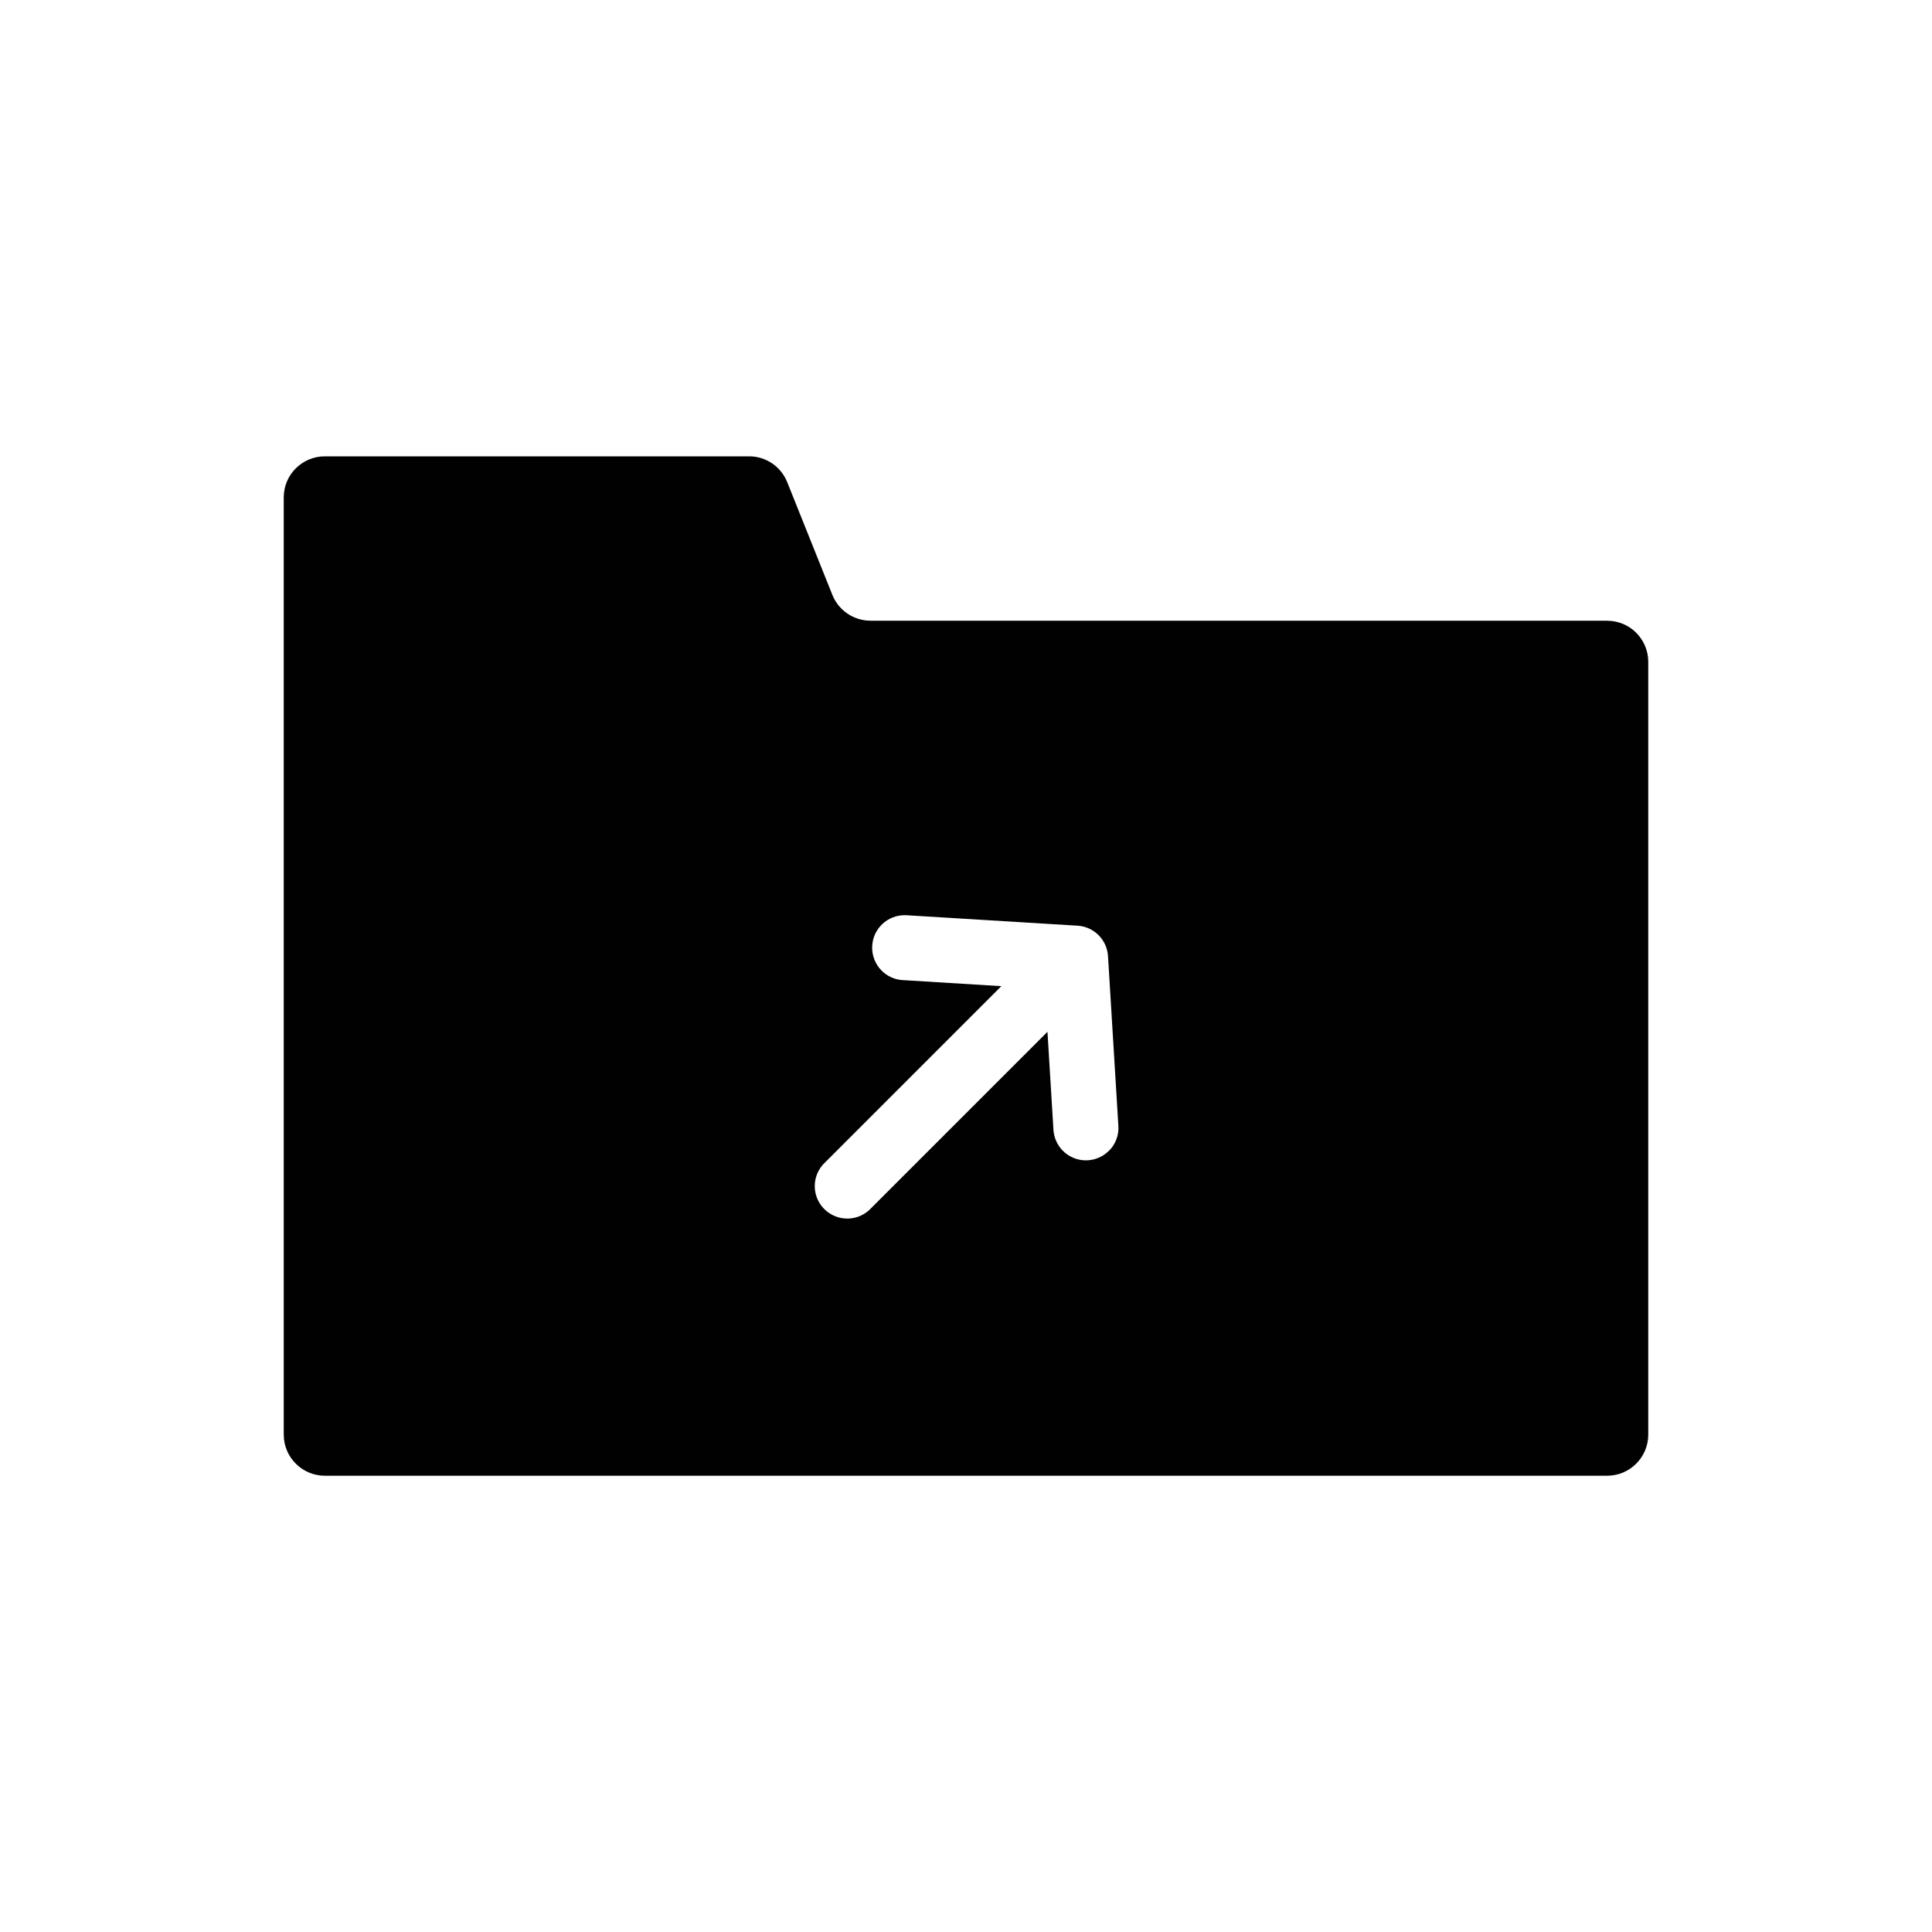
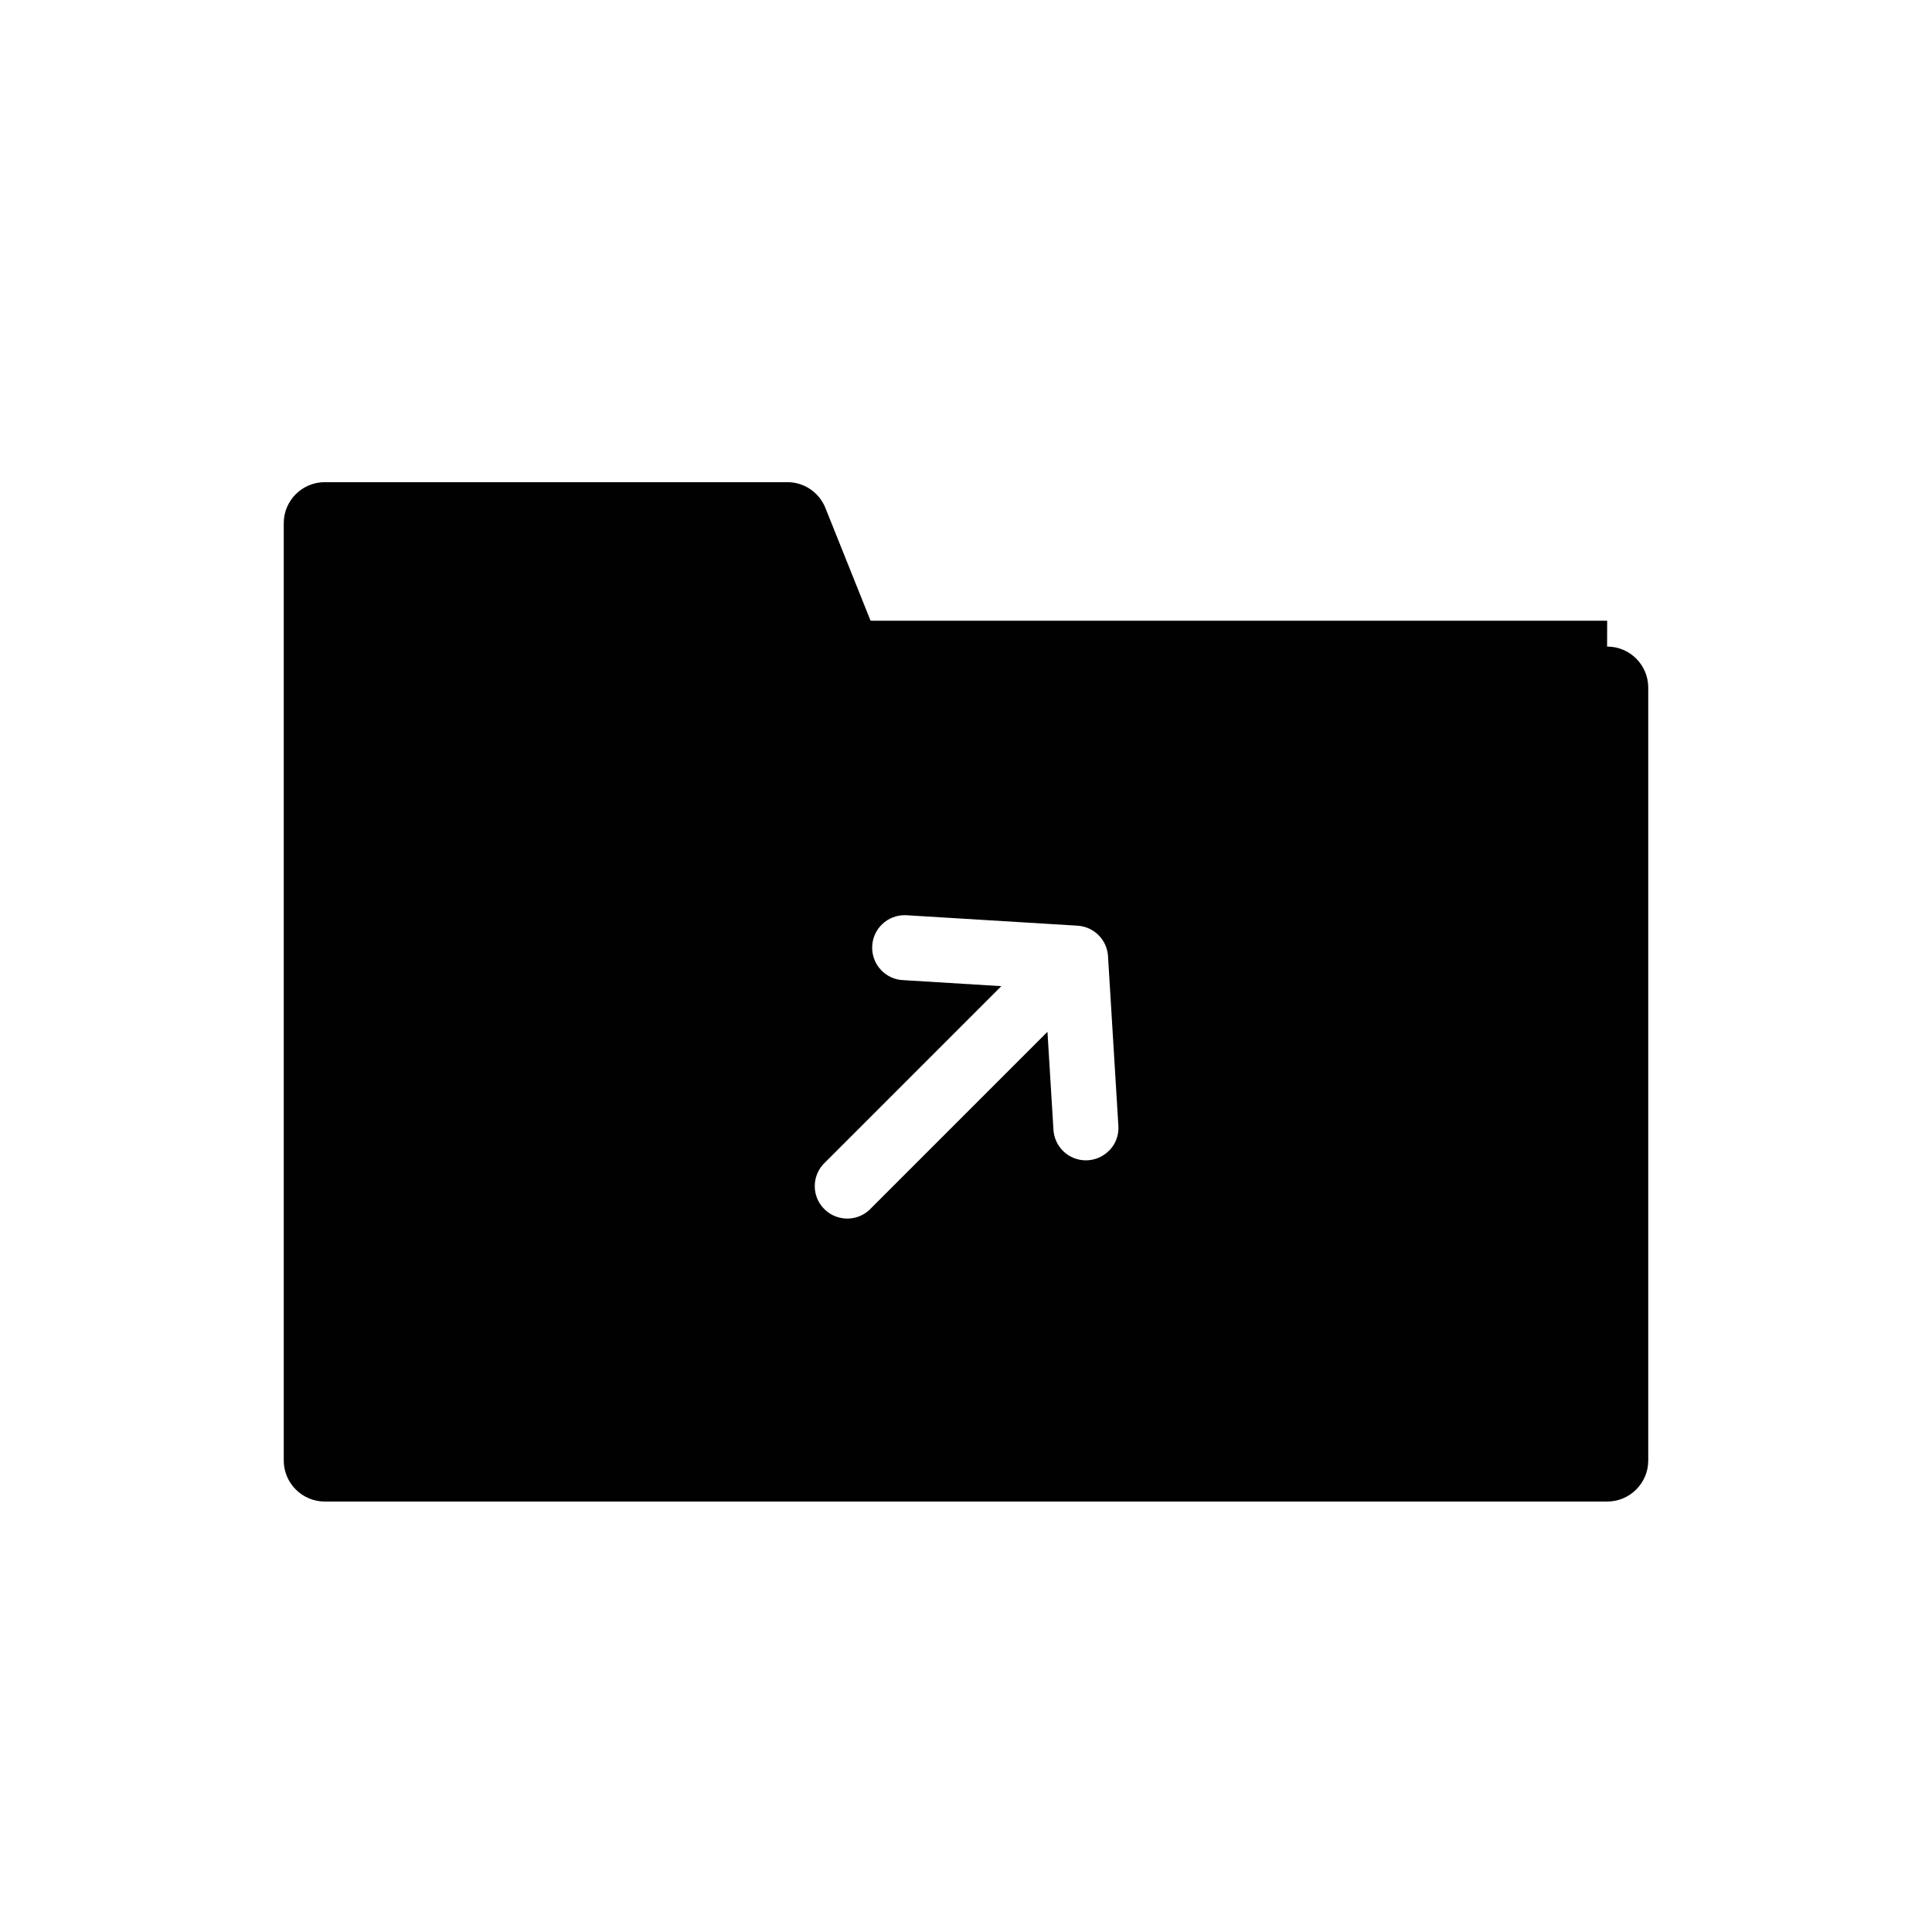
<svg xmlns="http://www.w3.org/2000/svg" id="Layer_1" data-name="Layer 1" viewBox="0 0 300 300">
  <defs>
    <style>      .cls-1 {        fill: #010101;        stroke-width: 0px;      }    </style>
  </defs>
-   <path class="cls-1" d="M249.56,96.38h-114.38c-2.61,0-4.96-1.58-5.93-4.01l-7.01-17.5c-.97-2.43-3.32-4.02-5.93-4.01H50.44c-3.52,0-6.38,2.85-6.38,6.37,0,0,0,.01,0,.02v145.52c0,3.52,2.86,6.38,6.38,6.38h199.12c3.52,0,6.38-2.86,6.38-6.38v-120c0-3.52-2.85-6.38-6.37-6.38,0,0-.01,0-.02,0ZM172.18,178.7c-1.97,1.97-5.16,1.97-7.13,0-.87-.87-1.39-2.03-1.47-3.25l-.93-15.23-27.69,27.69c-2.06,1.87-5.25,1.72-7.13-.34-1.75-1.92-1.75-4.85-.01-6.77l27.67-27.67-15.13-.93c-2.79-.06-4.99-2.37-4.93-5.16.06-2.79,2.37-4.99,5.16-4.93.13,0,.25.01.38.02l26.36,1.61c2.54.16,4.56,2.18,4.72,4.72l1.61,26.36c.1,1.45-.44,2.86-1.46,3.88Z" />
+   <path class="cls-1" d="M249.56,96.38h-114.38l-7.01-17.5c-.97-2.43-3.32-4.02-5.93-4.01H50.44c-3.52,0-6.38,2.85-6.38,6.37,0,0,0,.01,0,.02v145.52c0,3.52,2.86,6.38,6.38,6.38h199.12c3.52,0,6.38-2.86,6.38-6.38v-120c0-3.52-2.85-6.38-6.37-6.38,0,0-.01,0-.02,0ZM172.18,178.7c-1.97,1.97-5.16,1.97-7.13,0-.87-.87-1.39-2.03-1.47-3.25l-.93-15.23-27.69,27.69c-2.06,1.87-5.25,1.72-7.13-.34-1.75-1.92-1.75-4.85-.01-6.77l27.67-27.67-15.13-.93c-2.79-.06-4.99-2.37-4.93-5.16.06-2.79,2.37-4.99,5.16-4.93.13,0,.25.01.38.02l26.36,1.61c2.54.16,4.56,2.18,4.72,4.72l1.61,26.36c.1,1.45-.44,2.86-1.46,3.88Z" />
</svg>